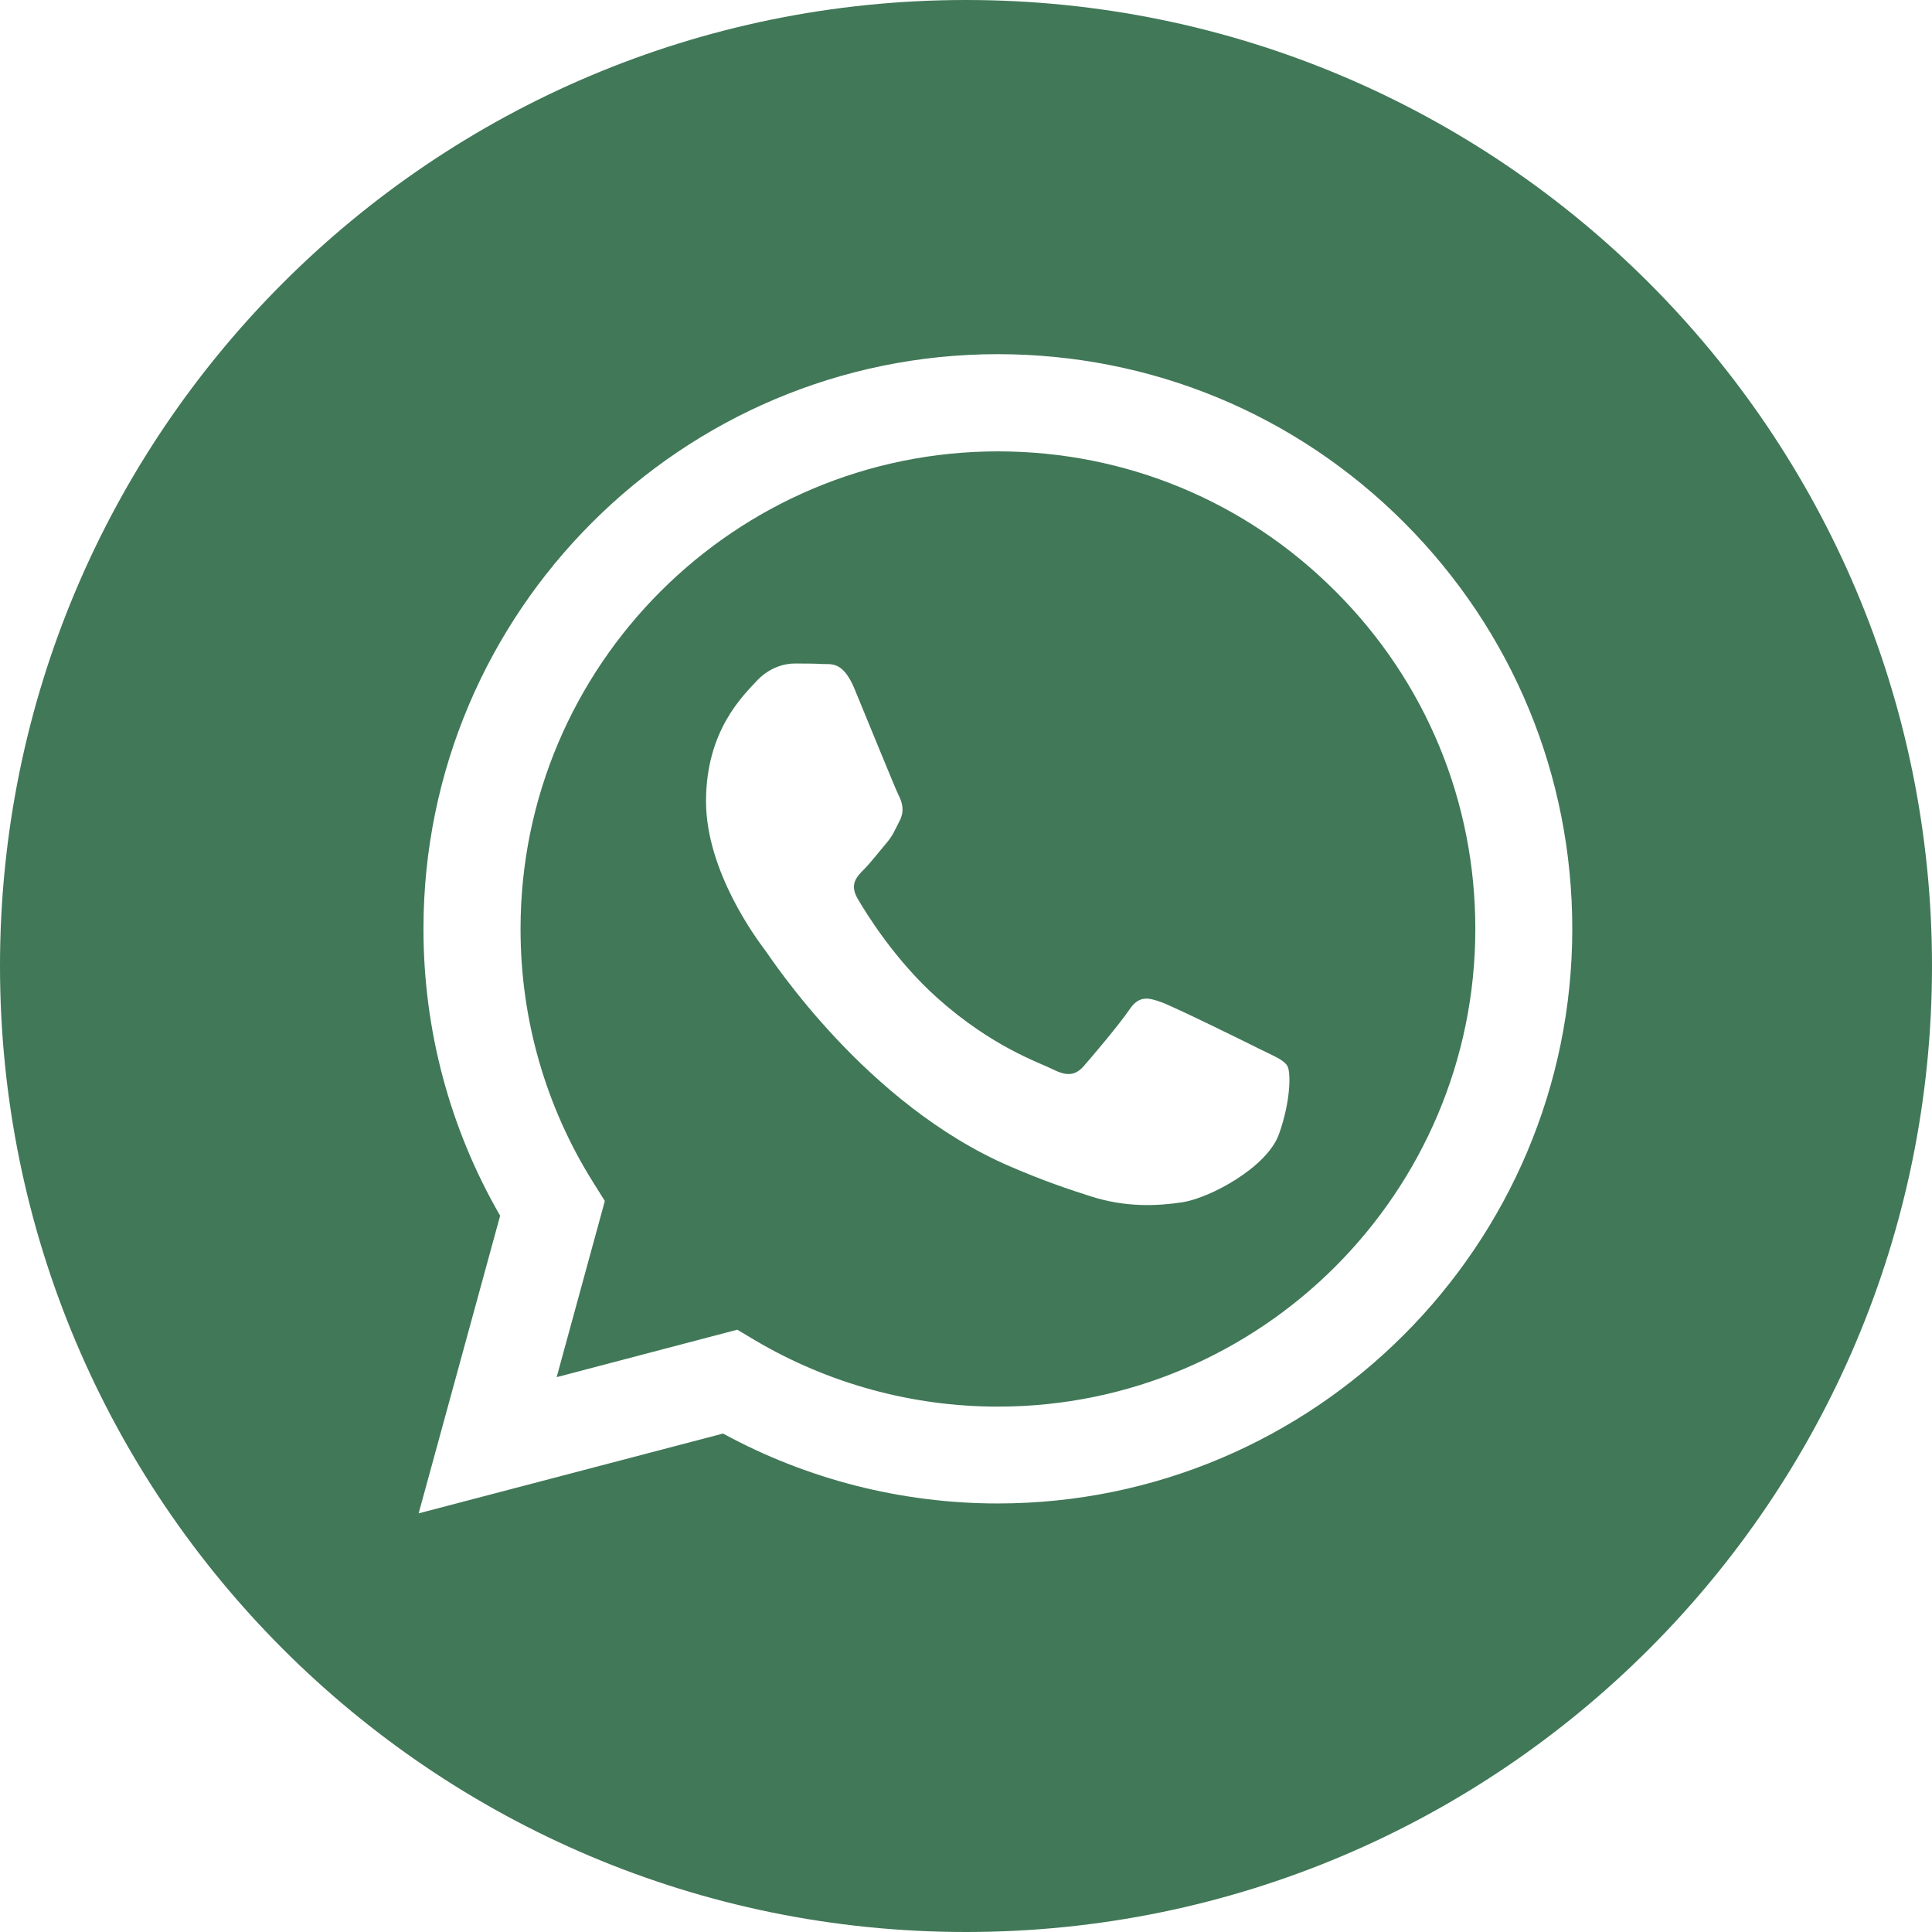
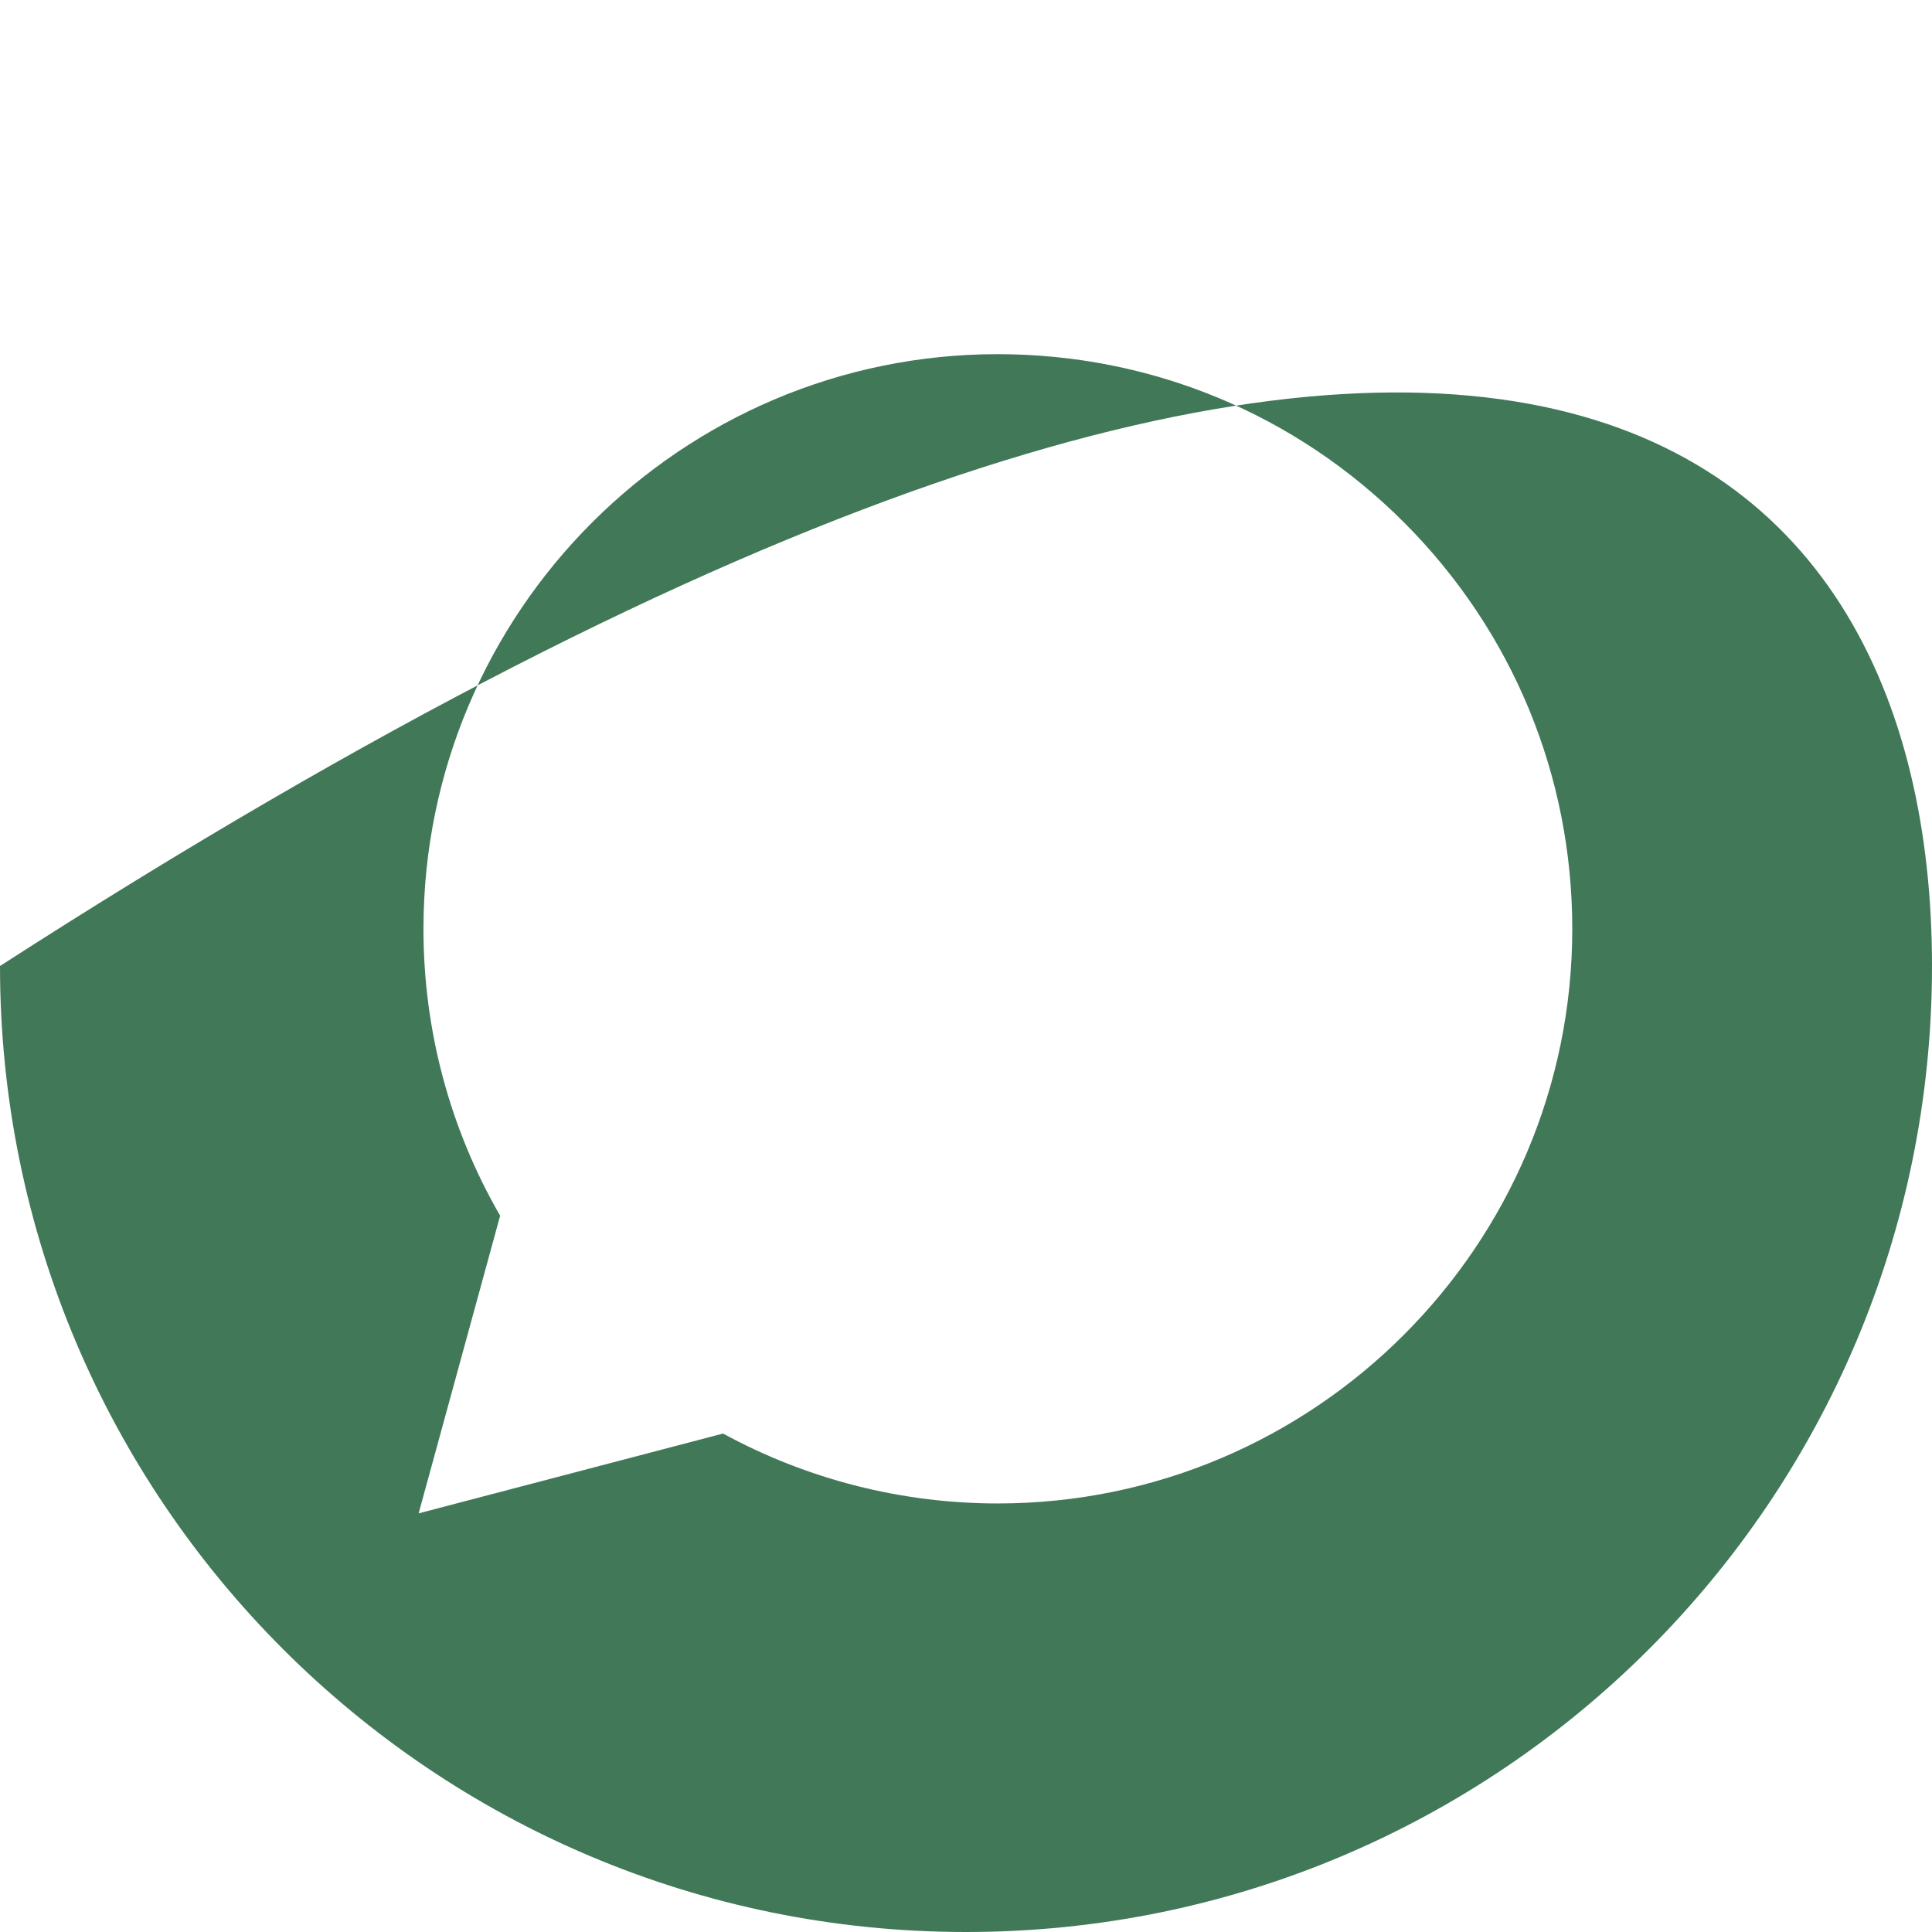
<svg xmlns="http://www.w3.org/2000/svg" width="16" height="16" viewBox="0 0 16 16" fill="none">
  <g clip-path="url(#clip0_123_1346)">
-     <path fill-rule="evenodd" clip-rule="evenodd" d="M8 16C3.582 16 0 12.418 0 8C0 3.582 3.582 0 8 0C12.418 0 16 3.582 16 8C16 12.418 12.418 16 8 16ZM8.264 12.451C10.886 12.45 13.02 10.316 13.021 7.694C13.021 6.423 12.527 5.228 11.629 4.328C10.731 3.429 9.536 2.934 8.264 2.933C5.642 2.933 3.508 5.067 3.507 7.69C3.506 8.528 3.725 9.347 4.142 10.068L3.467 12.533L5.988 11.872C6.683 12.251 7.466 12.451 8.262 12.451H8.264Z" fill="#417858" />
-     <path fill-rule="evenodd" clip-rule="evenodd" d="M6.106 11.012L4.61 11.405L5.009 9.946L4.915 9.796C4.519 9.167 4.31 8.439 4.311 7.692C4.311 5.512 6.085 3.738 8.266 3.738C9.322 3.739 10.315 4.15 11.061 4.898C11.808 5.645 12.219 6.639 12.218 7.695C12.217 9.875 10.444 11.649 8.265 11.649H8.263C7.553 11.649 6.858 11.458 6.25 11.098L6.106 11.012ZM10.661 8.827C10.631 8.777 10.552 8.747 10.433 8.688C10.314 8.628 9.73 8.341 9.621 8.301C9.512 8.261 9.433 8.242 9.354 8.36C9.274 8.479 9.047 8.747 8.977 8.827C8.908 8.906 8.839 8.916 8.72 8.856C8.601 8.797 8.218 8.671 7.764 8.266C7.411 7.951 7.172 7.562 7.103 7.443C7.033 7.324 7.095 7.26 7.155 7.2C7.208 7.147 7.274 7.061 7.333 6.992C7.393 6.923 7.412 6.873 7.452 6.794C7.492 6.714 7.472 6.645 7.442 6.586C7.412 6.526 7.175 5.941 7.076 5.703C6.979 5.471 6.881 5.503 6.808 5.499C6.739 5.495 6.66 5.495 6.58 5.495C6.501 5.495 6.372 5.524 6.263 5.643C6.154 5.762 5.847 6.05 5.847 6.635C5.847 7.22 6.273 7.785 6.333 7.865C6.392 7.944 7.171 9.145 8.363 9.659C8.647 9.782 8.868 9.855 9.041 9.91C9.326 10 9.585 9.988 9.789 9.957C10.018 9.923 10.493 9.669 10.592 9.392C10.691 9.114 10.691 8.876 10.661 8.827Z" fill="#417858" />
+     <path fill-rule="evenodd" clip-rule="evenodd" d="M8 16C3.582 16 0 12.418 0 8C12.418 0 16 3.582 16 8C16 12.418 12.418 16 8 16ZM8.264 12.451C10.886 12.45 13.02 10.316 13.021 7.694C13.021 6.423 12.527 5.228 11.629 4.328C10.731 3.429 9.536 2.934 8.264 2.933C5.642 2.933 3.508 5.067 3.507 7.69C3.506 8.528 3.725 9.347 4.142 10.068L3.467 12.533L5.988 11.872C6.683 12.251 7.466 12.451 8.262 12.451H8.264Z" fill="#417858" />
  </g>
  <defs>
    <clipPath id="clip0_123_1346">
      <rect width="16" height="16" fill="white" />
    </clipPath>
  </defs>
</svg>